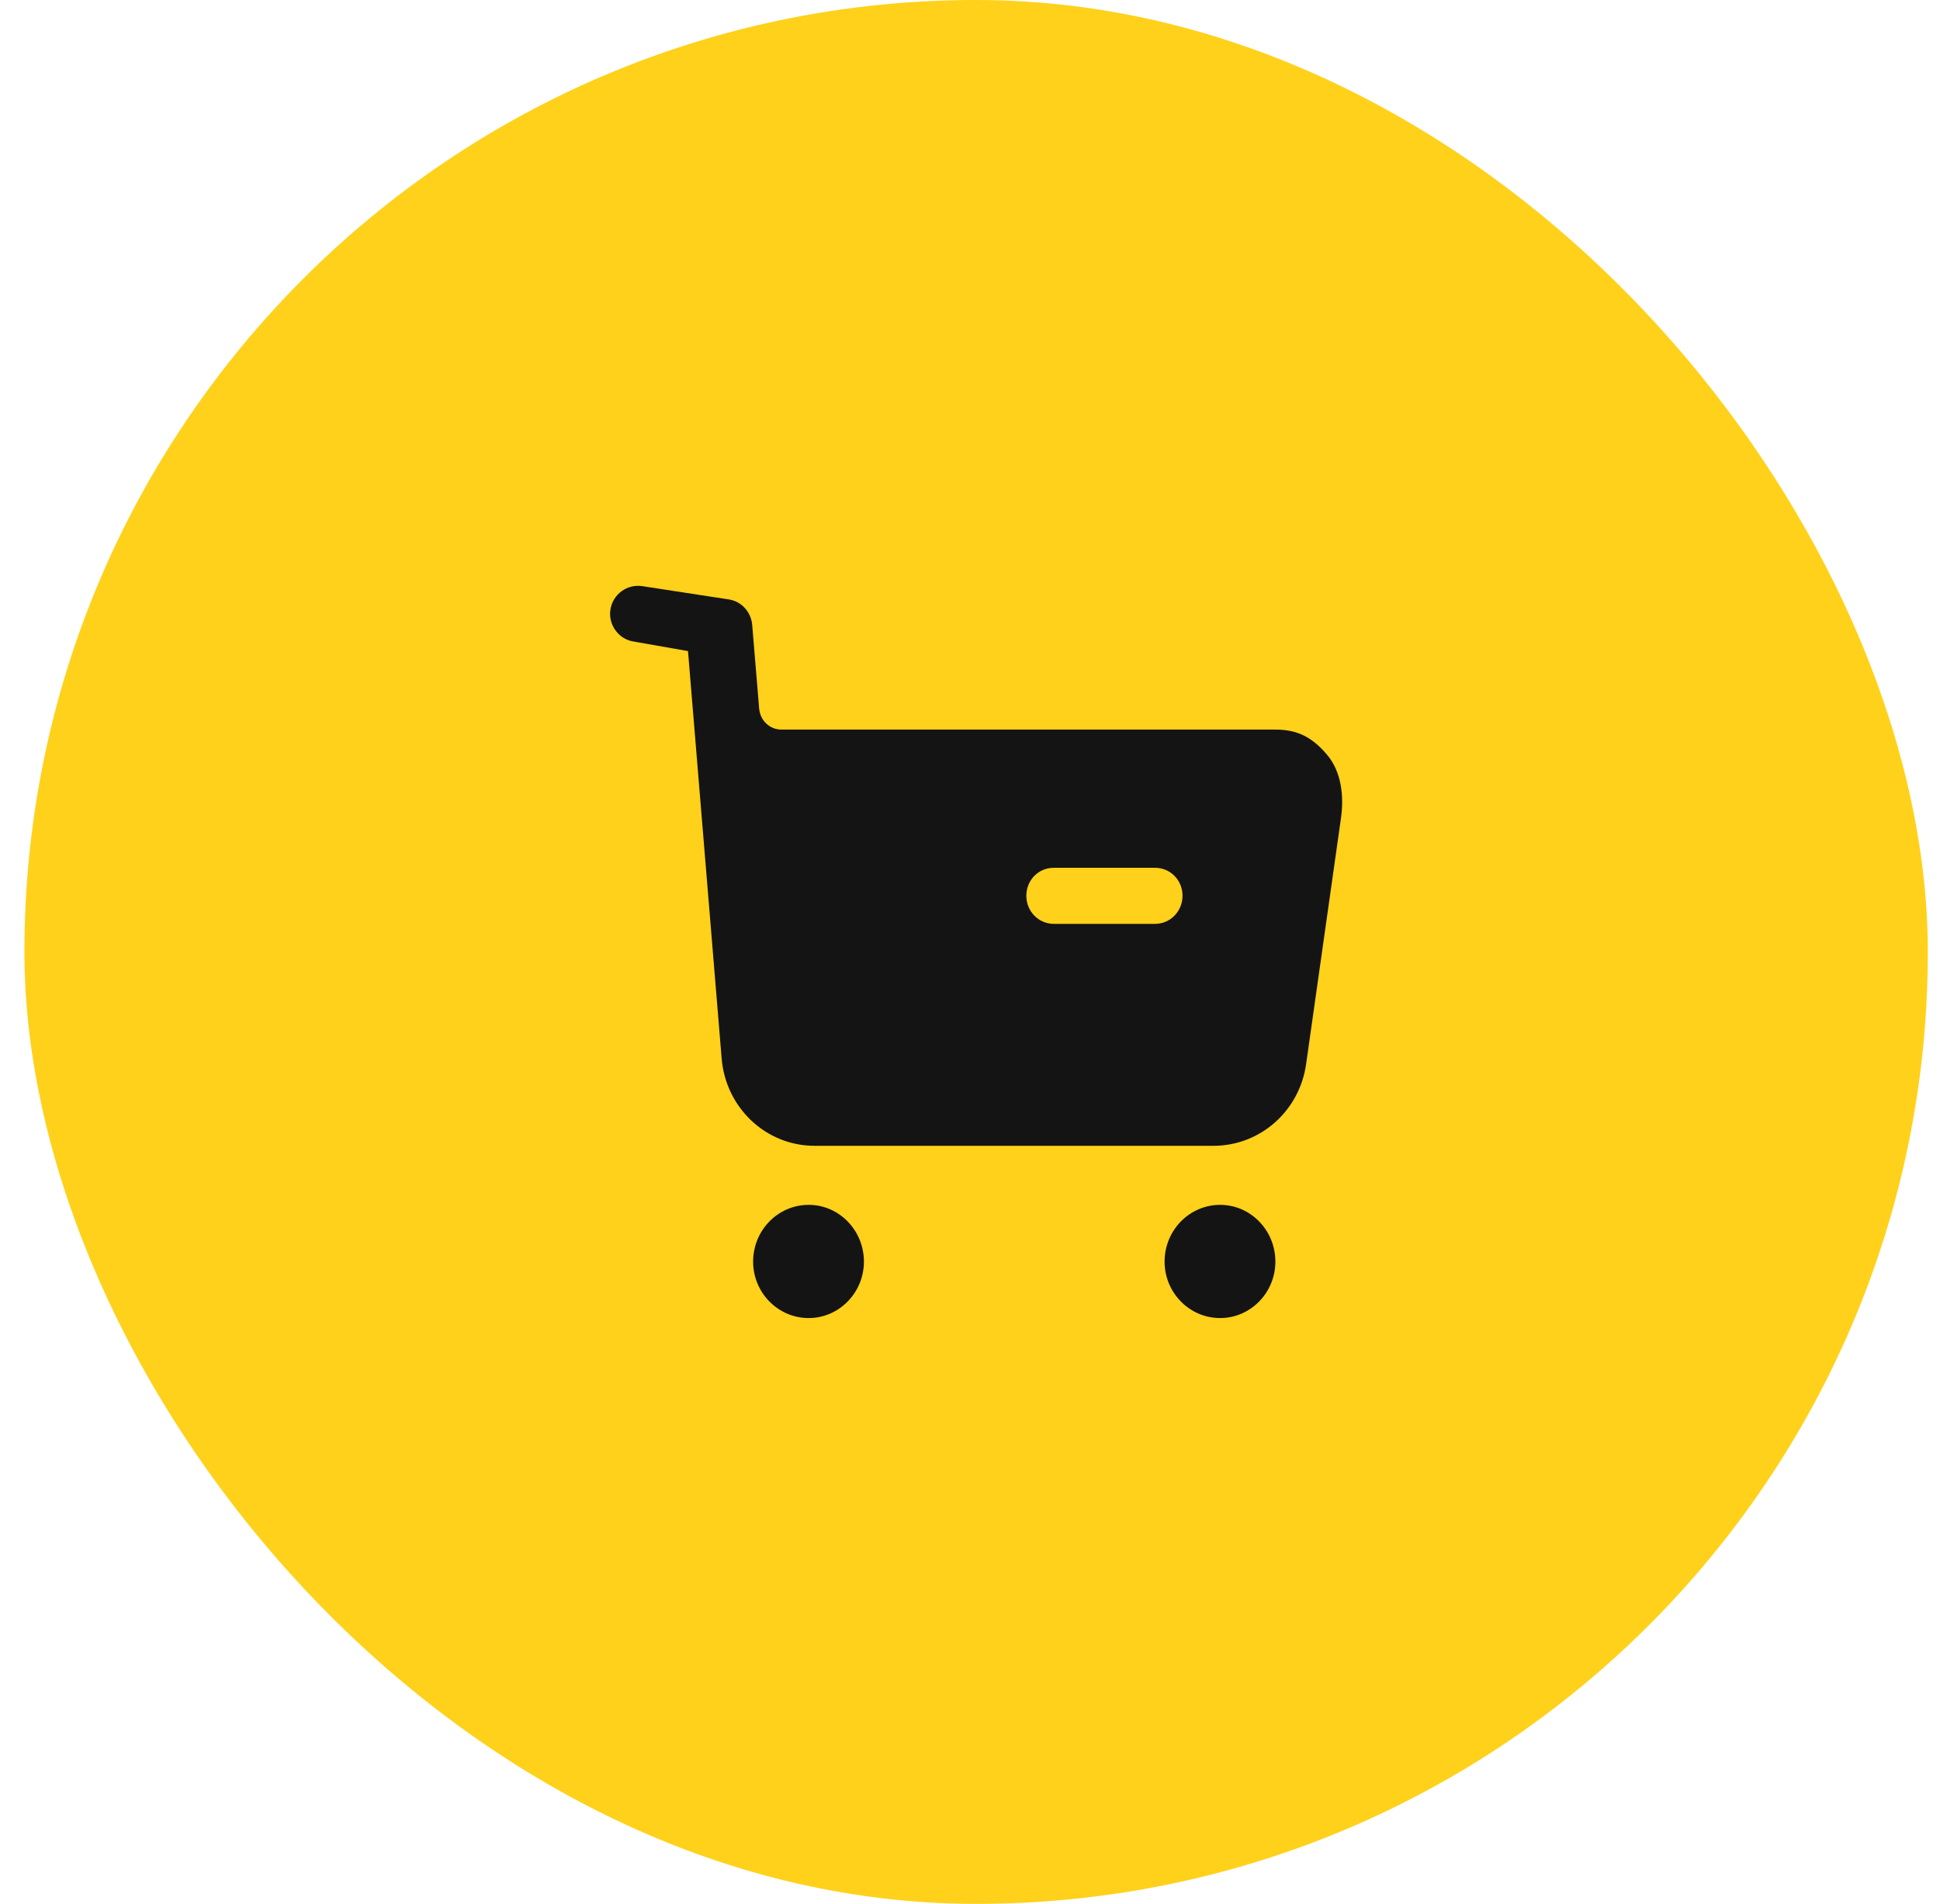
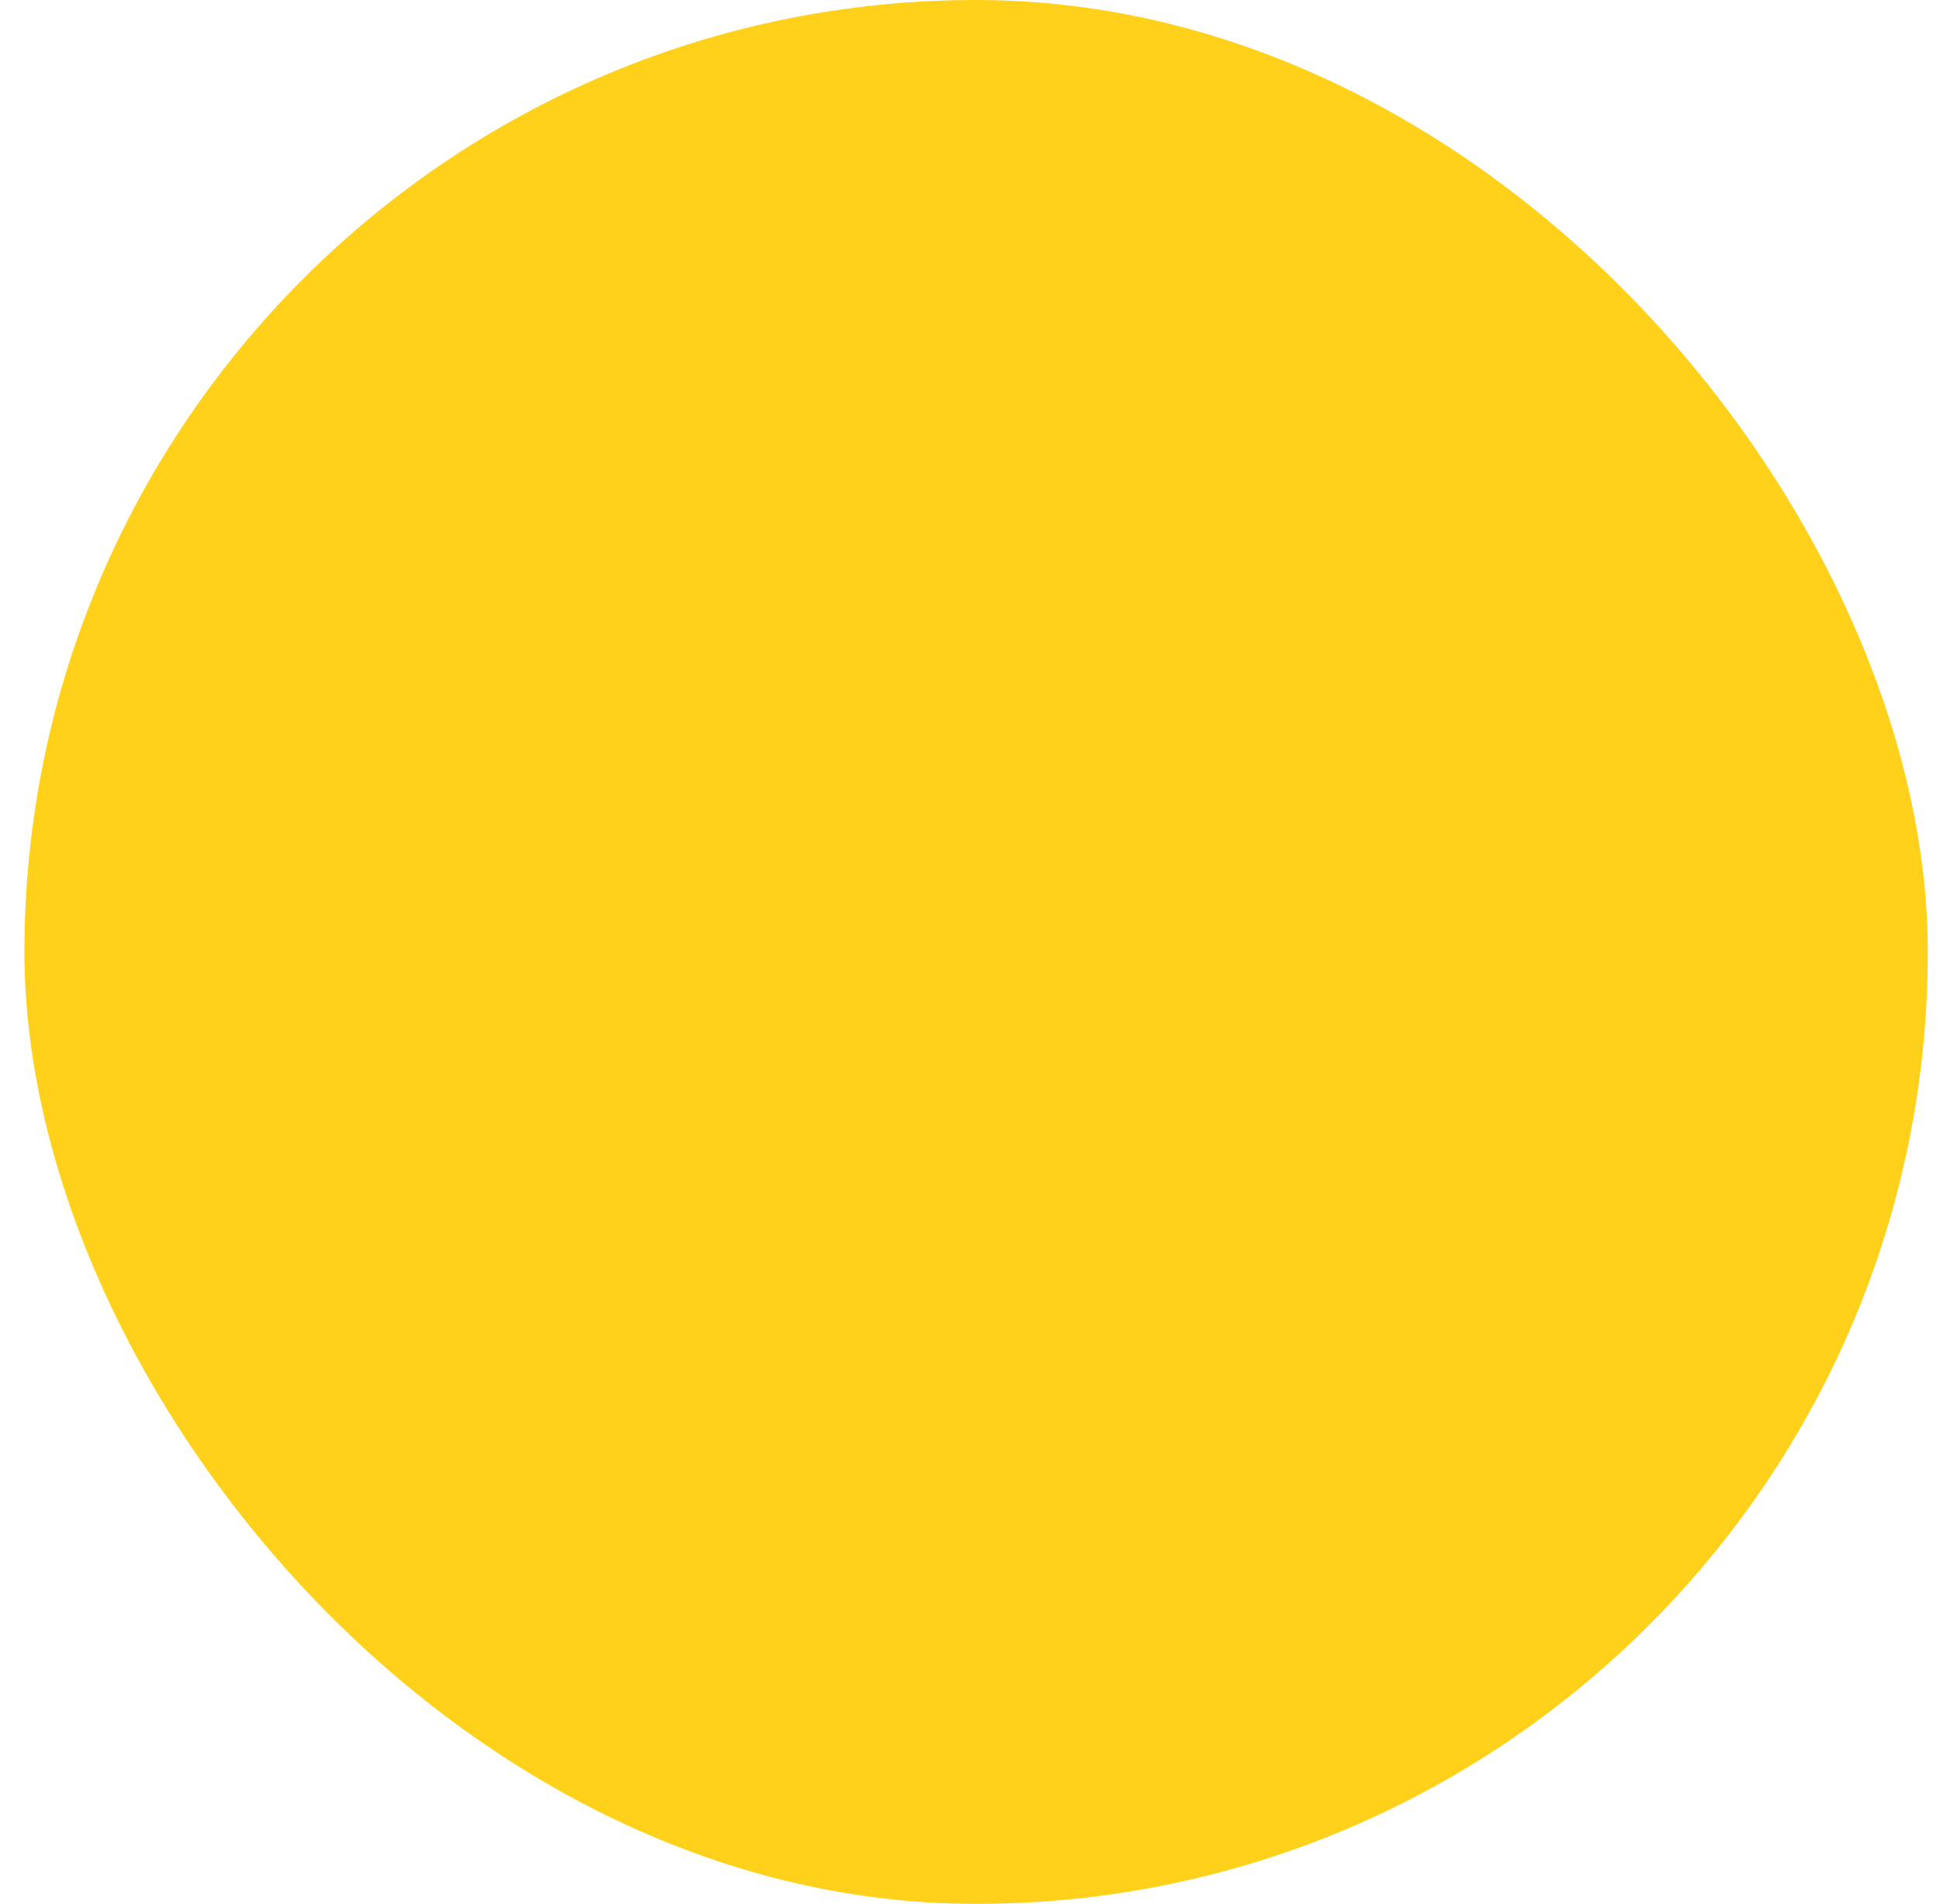
<svg xmlns="http://www.w3.org/2000/svg" width="53" height="52" viewBox="0 0 53 52" fill="none">
  <rect x="0.667" width="52" height="52" rx="26" fill="#FFD11A" />
-   <path d="M22.093 32.908C22.923 32.908 23.602 33.602 23.602 34.459C23.602 35.306 22.923 36 22.093 36C21.254 36 20.575 35.306 20.575 34.459C20.575 33.602 21.254 32.908 22.093 32.908ZM33.334 32.908C34.164 32.908 34.843 33.602 34.843 34.459C34.843 35.306 34.164 36 33.334 36C32.495 36 31.816 35.306 31.816 34.459C31.816 33.602 32.495 32.908 33.334 32.908ZM17.547 16.009L19.93 16.375C20.27 16.437 20.52 16.722 20.55 17.069L20.74 19.355C20.77 19.683 21.029 19.927 21.349 19.927H34.844C35.453 19.927 35.853 20.142 36.252 20.611C36.652 21.081 36.722 21.754 36.632 22.366L35.683 29.06C35.503 30.347 34.424 31.295 33.155 31.295H22.253C20.924 31.295 19.825 30.255 19.715 28.908L18.796 17.783L17.287 17.518C16.888 17.447 16.608 17.049 16.678 16.64C16.748 16.223 17.137 15.947 17.547 16.009ZM31.556 23.702H28.788C28.369 23.702 28.039 24.039 28.039 24.468C28.039 24.886 28.369 25.233 28.788 25.233H31.556C31.976 25.233 32.306 24.886 32.306 24.468C32.306 24.039 31.976 23.702 31.556 23.702Z" fill="#141414" />
</svg>